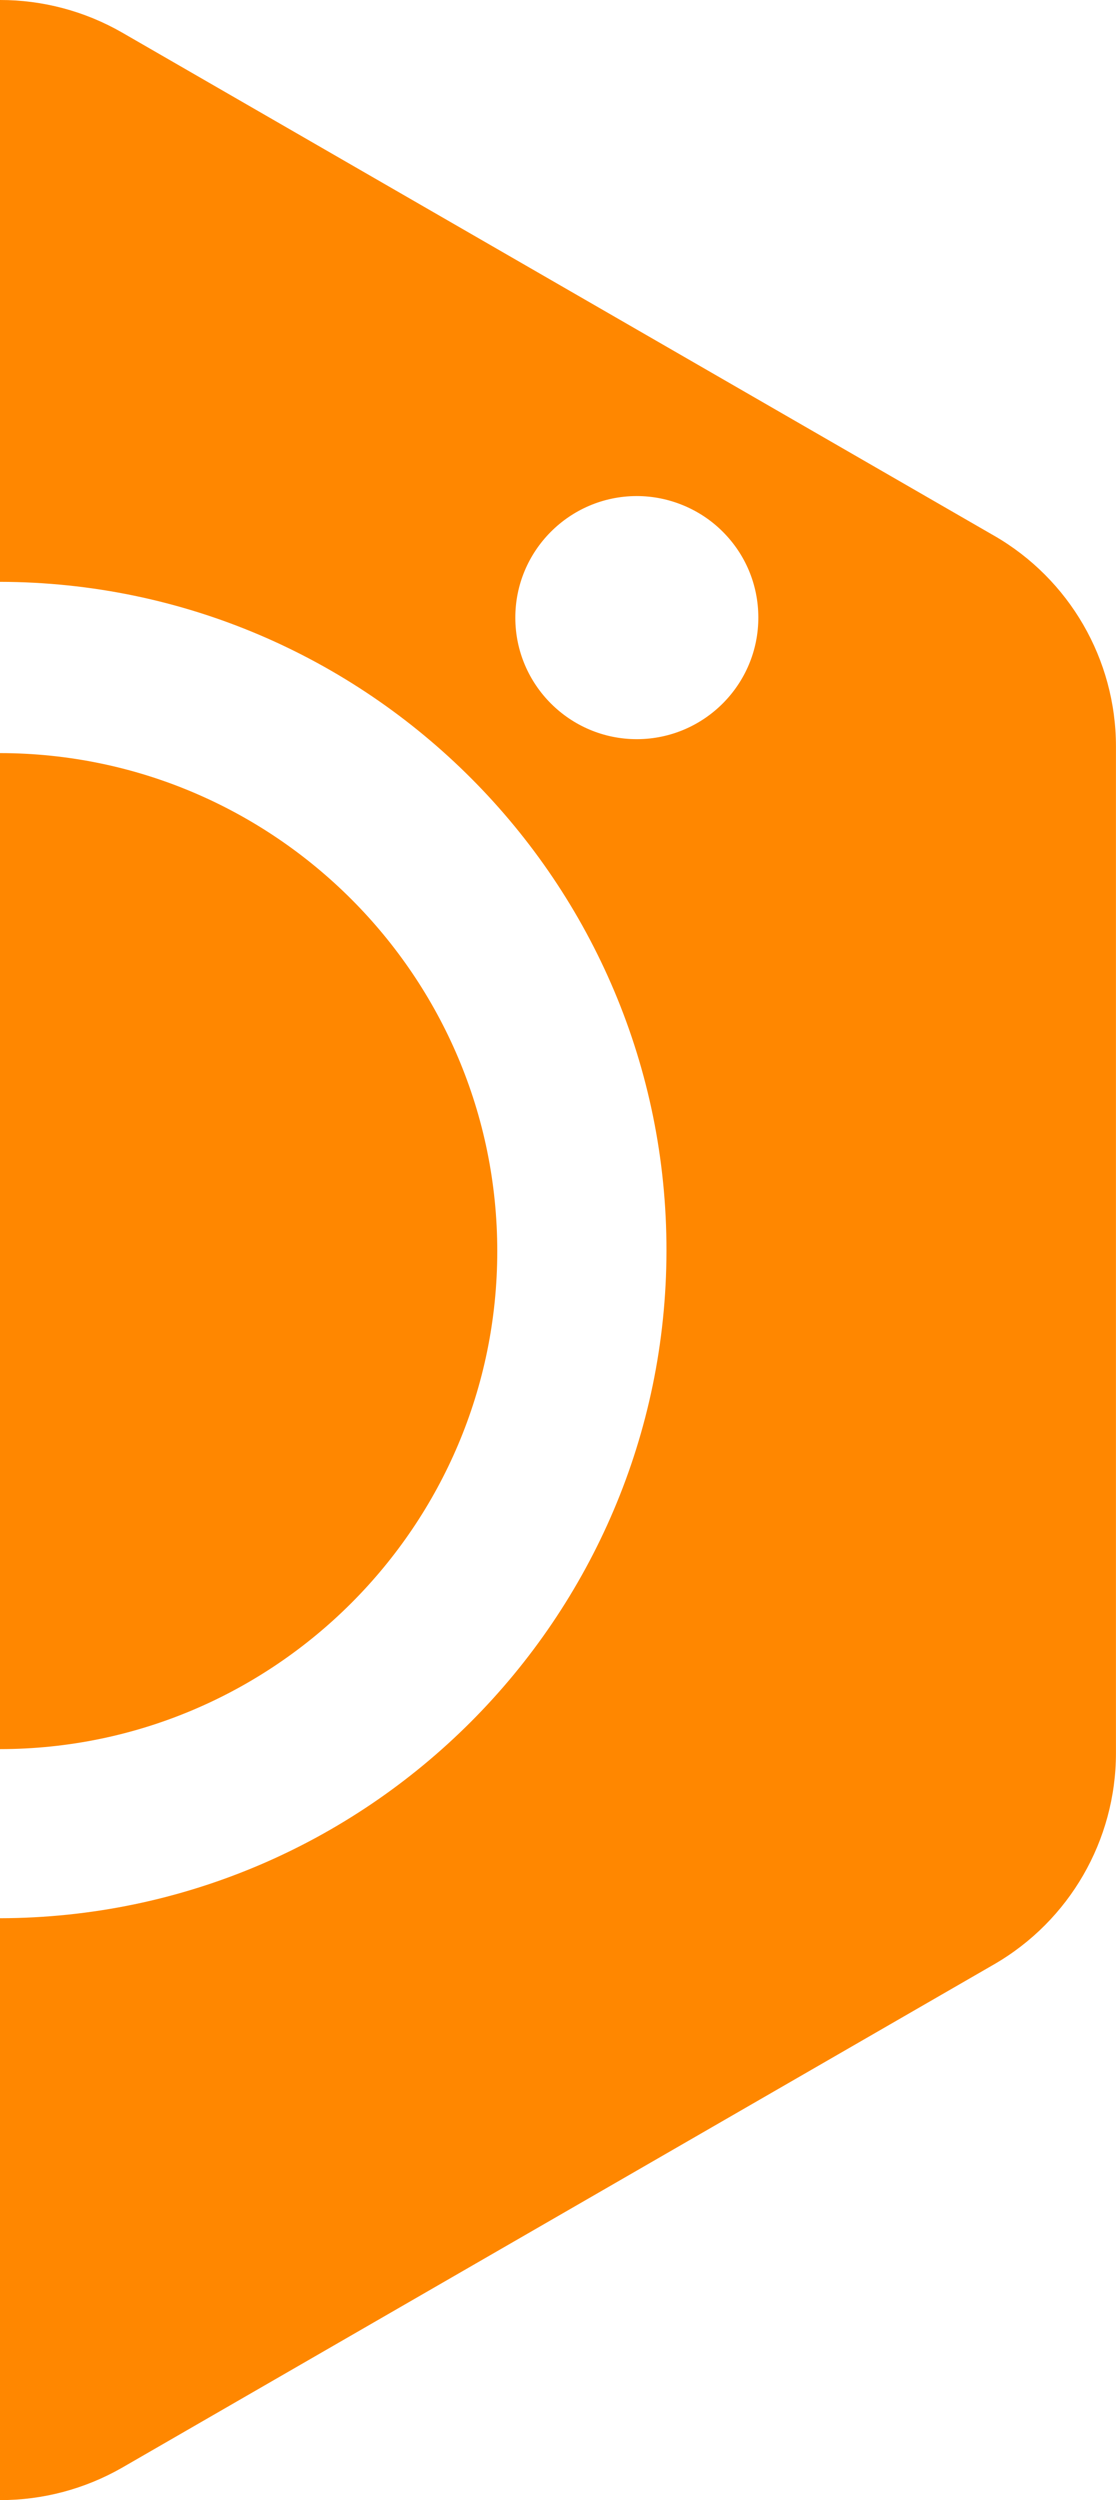
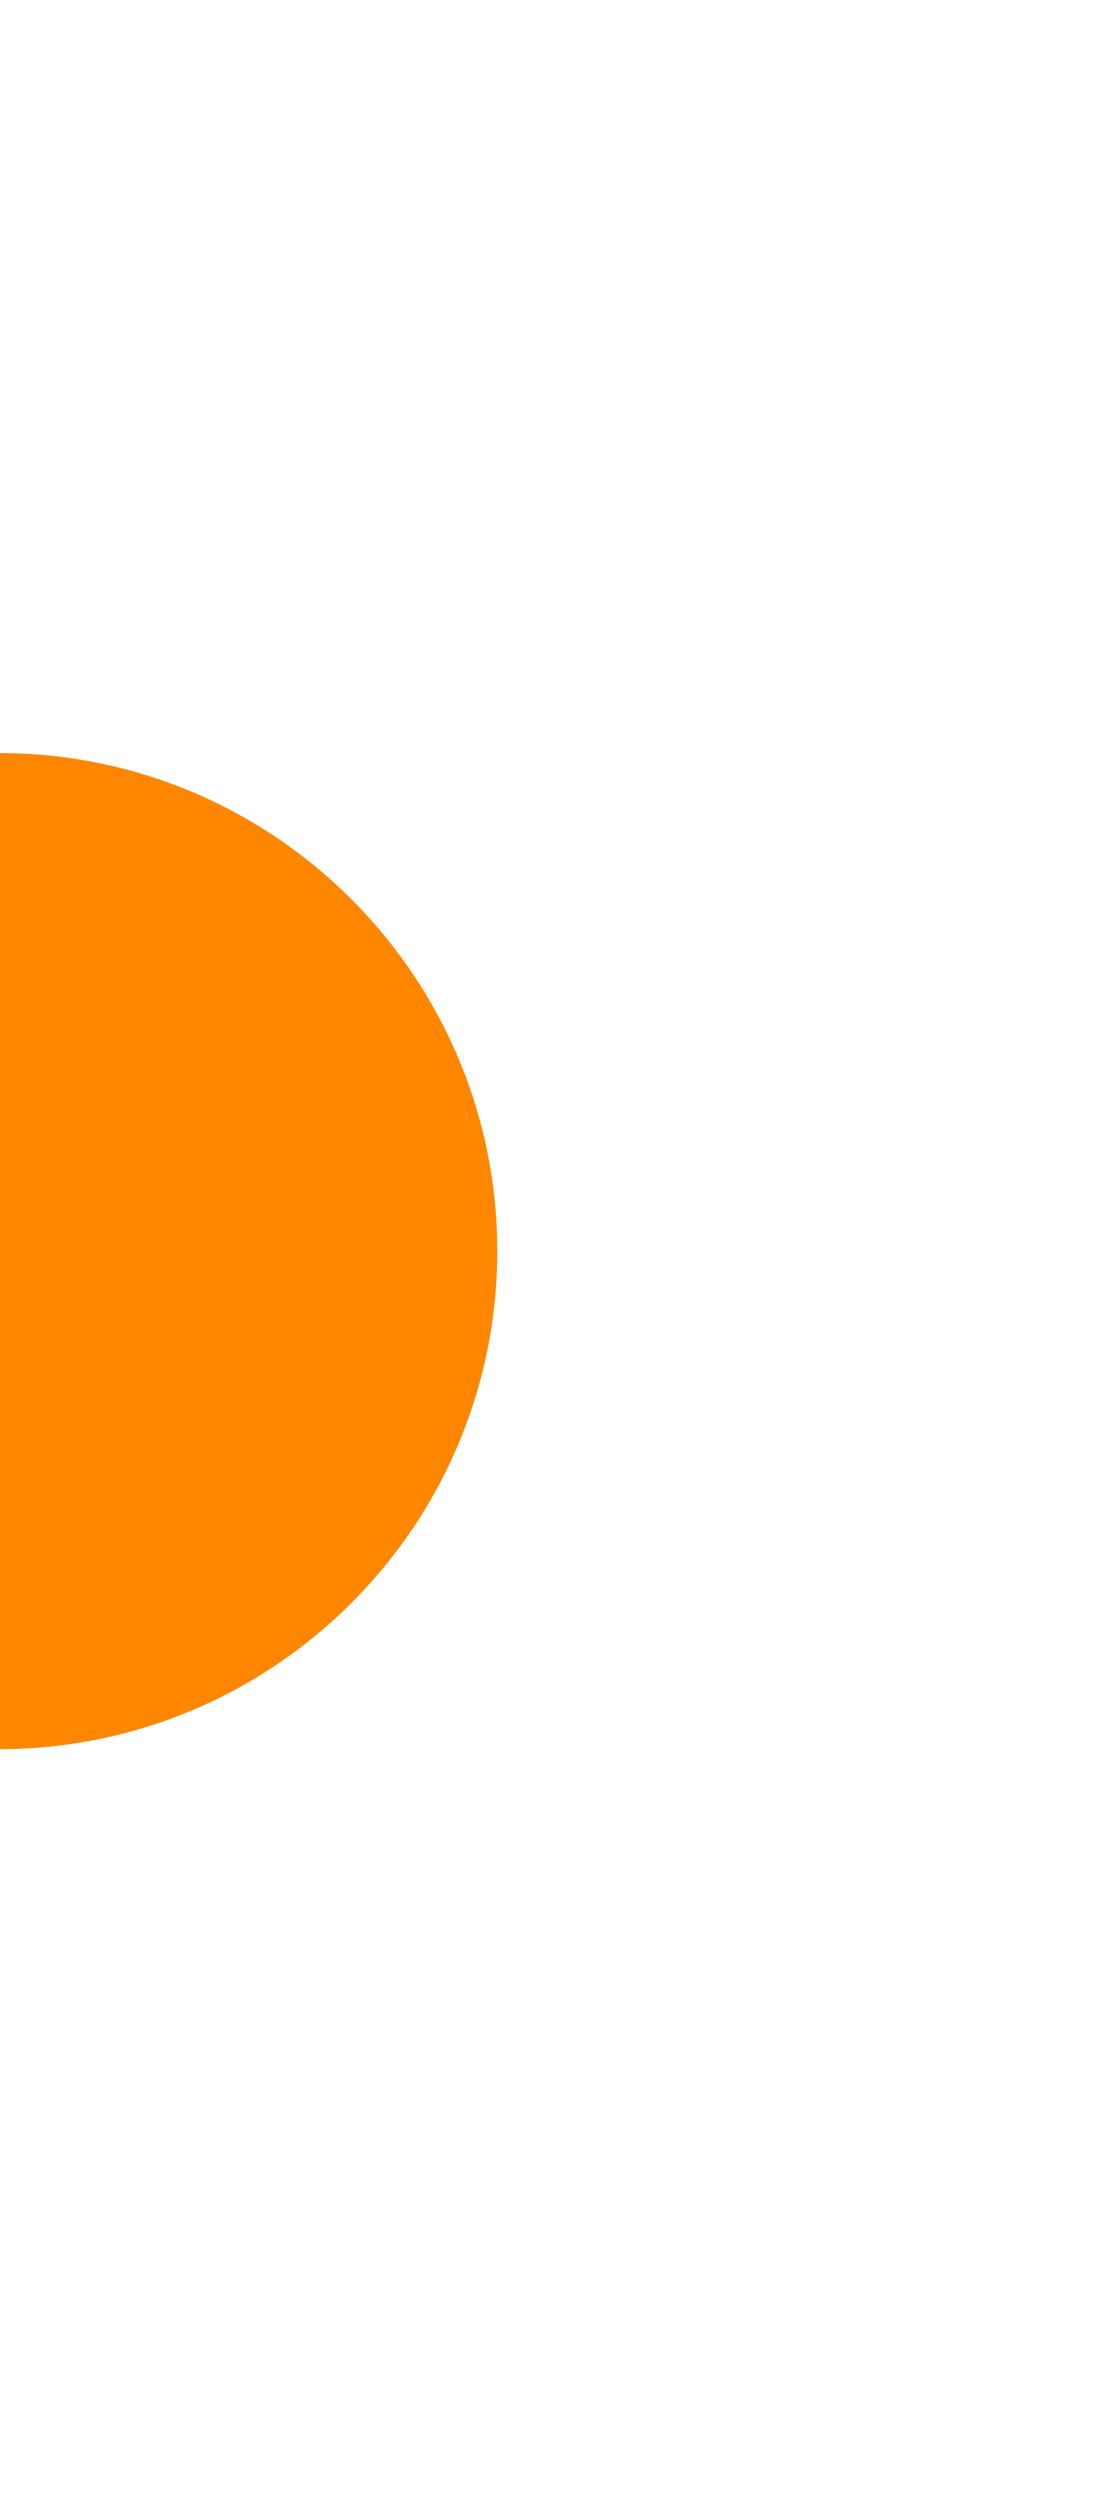
<svg xmlns="http://www.w3.org/2000/svg" id="picto" version="1.1" viewBox="0 0 25.901 58">
-   <path d="M23.076,12.43L2.825.75C1.965.258.991-.001 0,0v13.498c8.541.019,15.479,6.978,15.468,15.521v.006c-.013,8.519-6.951,15.457-15.468,15.476v13.499c.991.002,1.964-.256,2.825-.747l20.25-11.684c1.747-1.011,2.823-2.876,2.825-4.895v-23.36c-.002-2.016-1.079-3.878-2.825-4.885ZM14.79,17.148h-.01c-1.551,0-2.815-1.258-2.82-2.809-.006-1.555,1.253-2.824,2.809-2.831h.01c.743,0,1.469.3,1.994.826.53.529.824,1.233.827,1.983.006,1.555-1.254,2.824-2.809,2.831Z" fill="#ff8700" />
-   <path d="M11.541,29.026C11.541,22.659,6.365,17.479 0,17.471v23.107c6.364-.007,11.541-5.186,11.541-11.553Z" fill="#ff8700" />
+   <path d="M11.541,29.026C11.541,22.659,6.365,17.479 0,17.471v23.107c6.364-.007,11.541-5.186,11.541-11.553" fill="#ff8700" />
</svg>